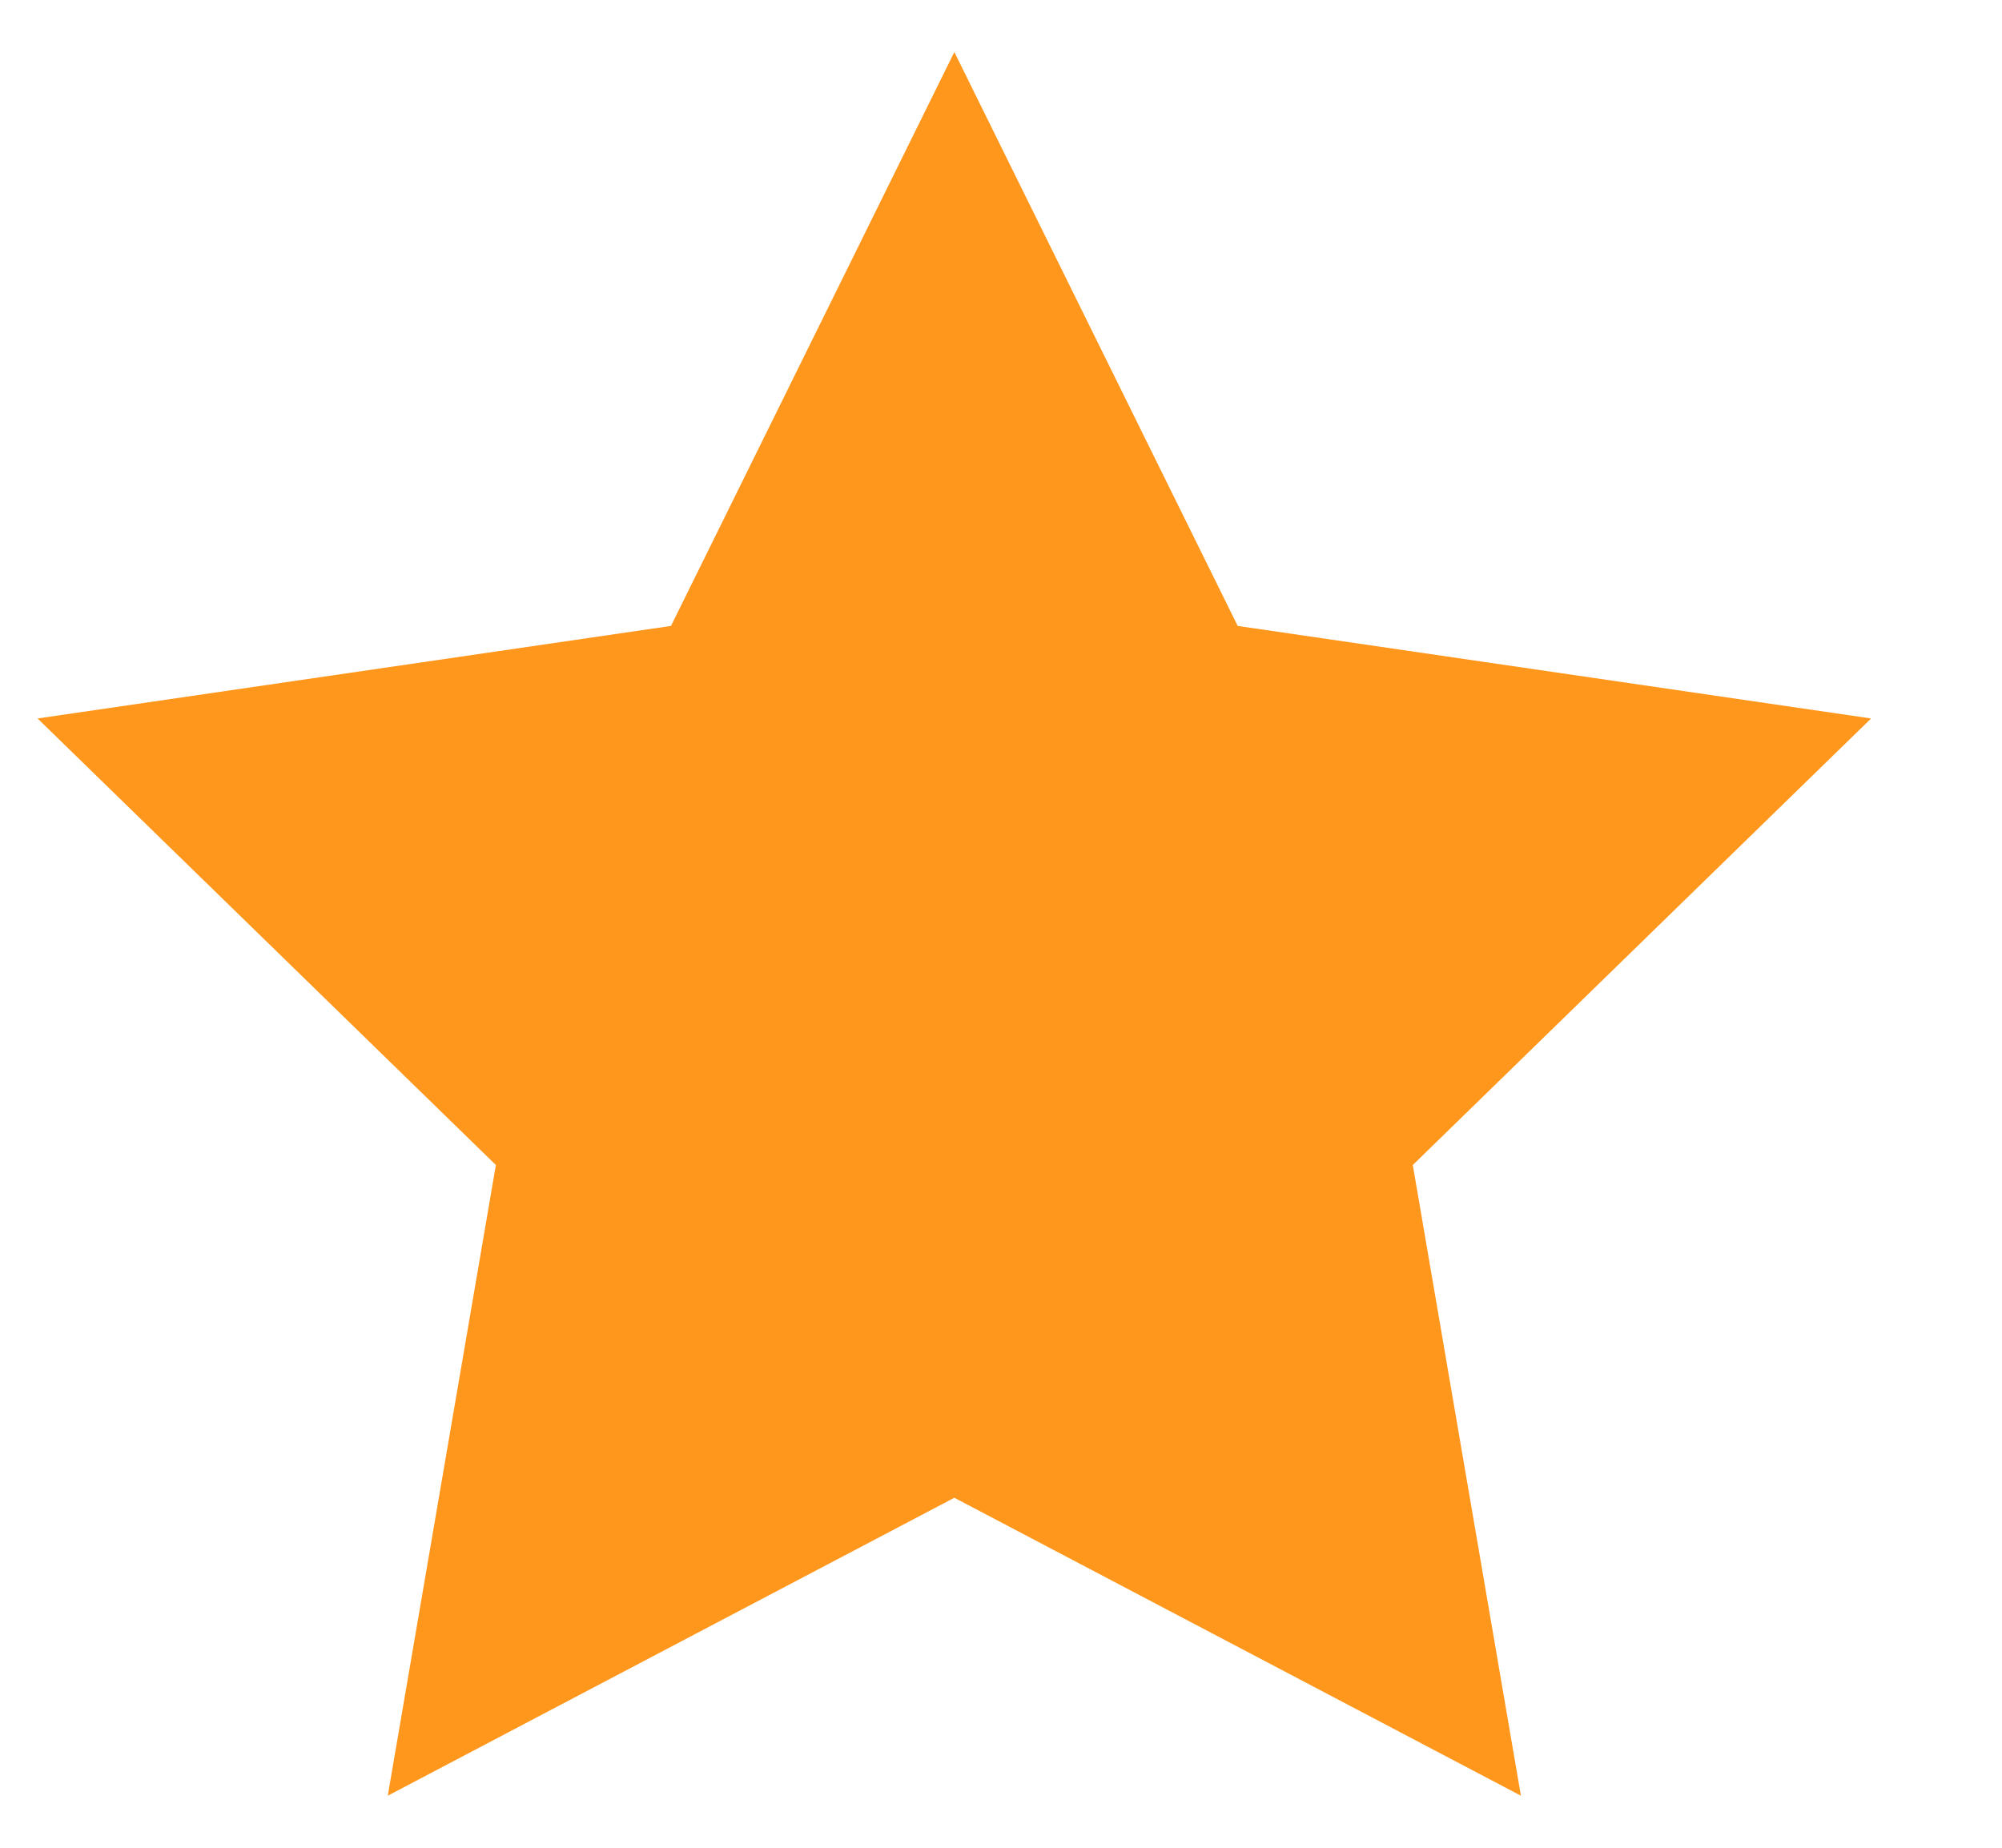
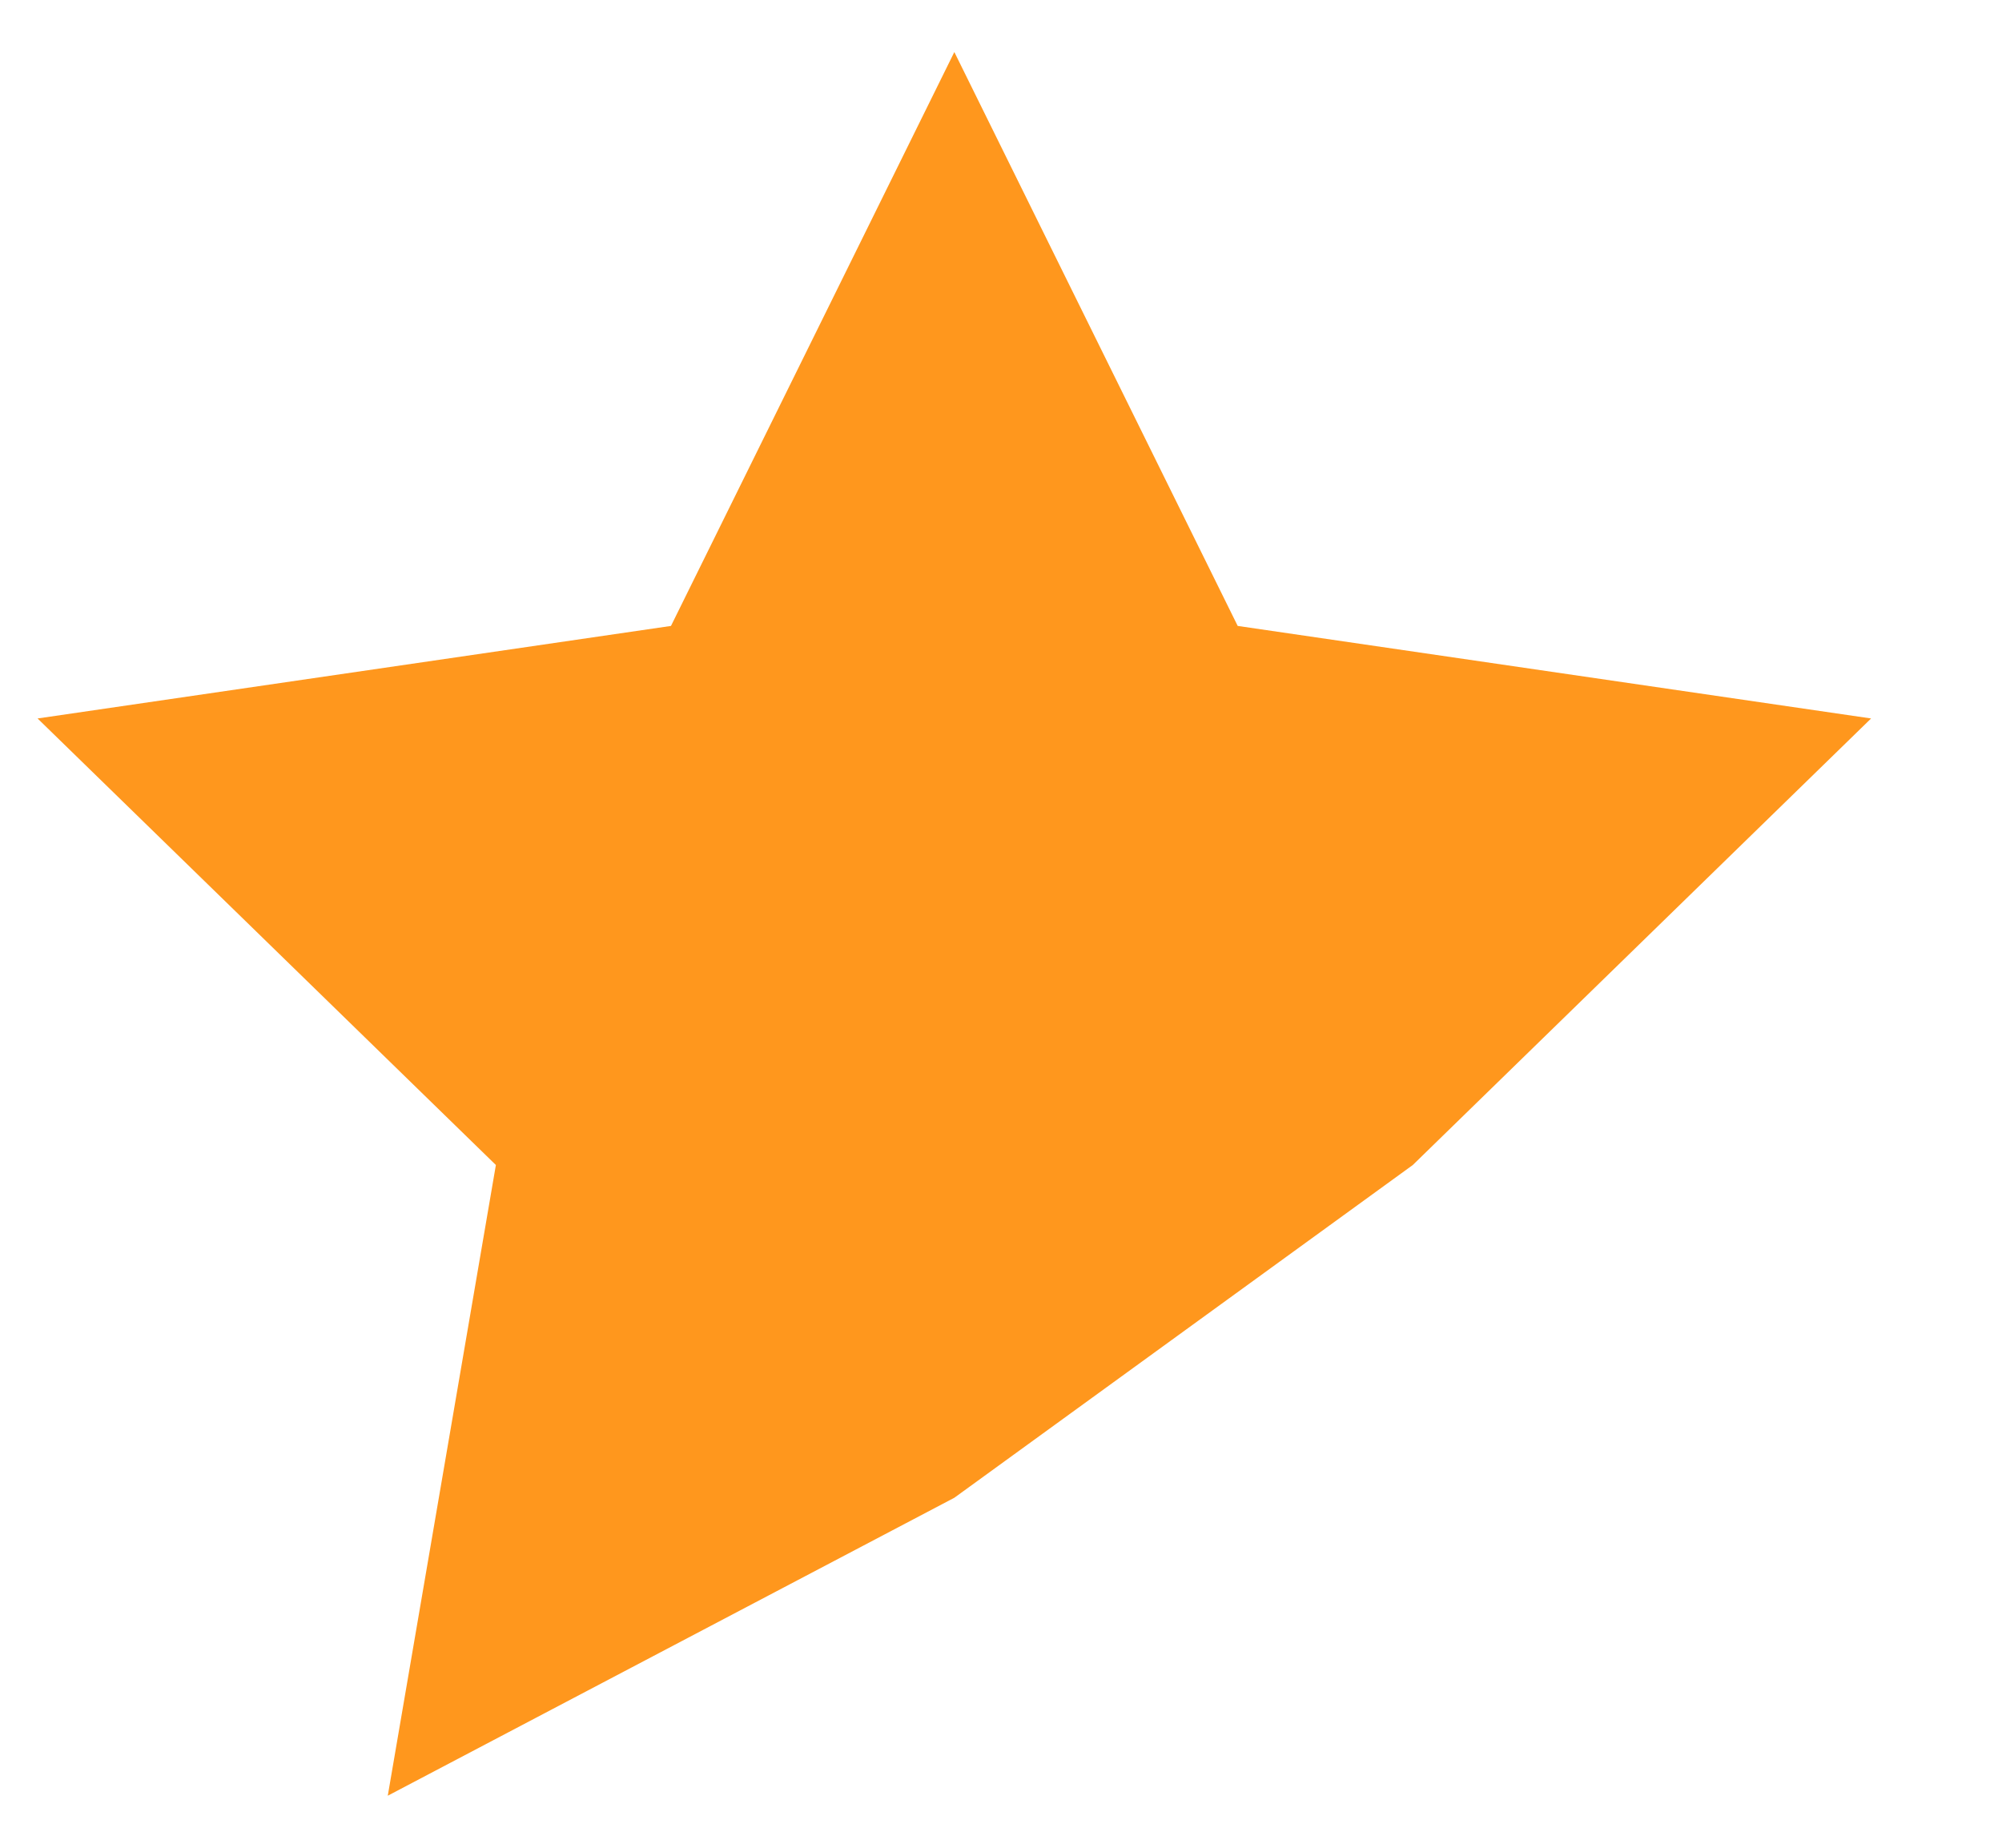
<svg xmlns="http://www.w3.org/2000/svg" width="13" height="12" viewBox="0 0 13 12" fill="none">
-   <path d="M6.197 0.338L8.037 4.065L12.15 4.666L9.174 7.566L9.876 11.662L6.197 9.727L2.518 11.662L3.22 7.566L0.244 4.666L4.357 4.065L6.197 0.338Z" fill="#FF971D" />
+   <path d="M6.197 0.338L8.037 4.065L12.15 4.666L9.174 7.566L6.197 9.727L2.518 11.662L3.22 7.566L0.244 4.666L4.357 4.065L6.197 0.338Z" fill="#FF971D" />
</svg>